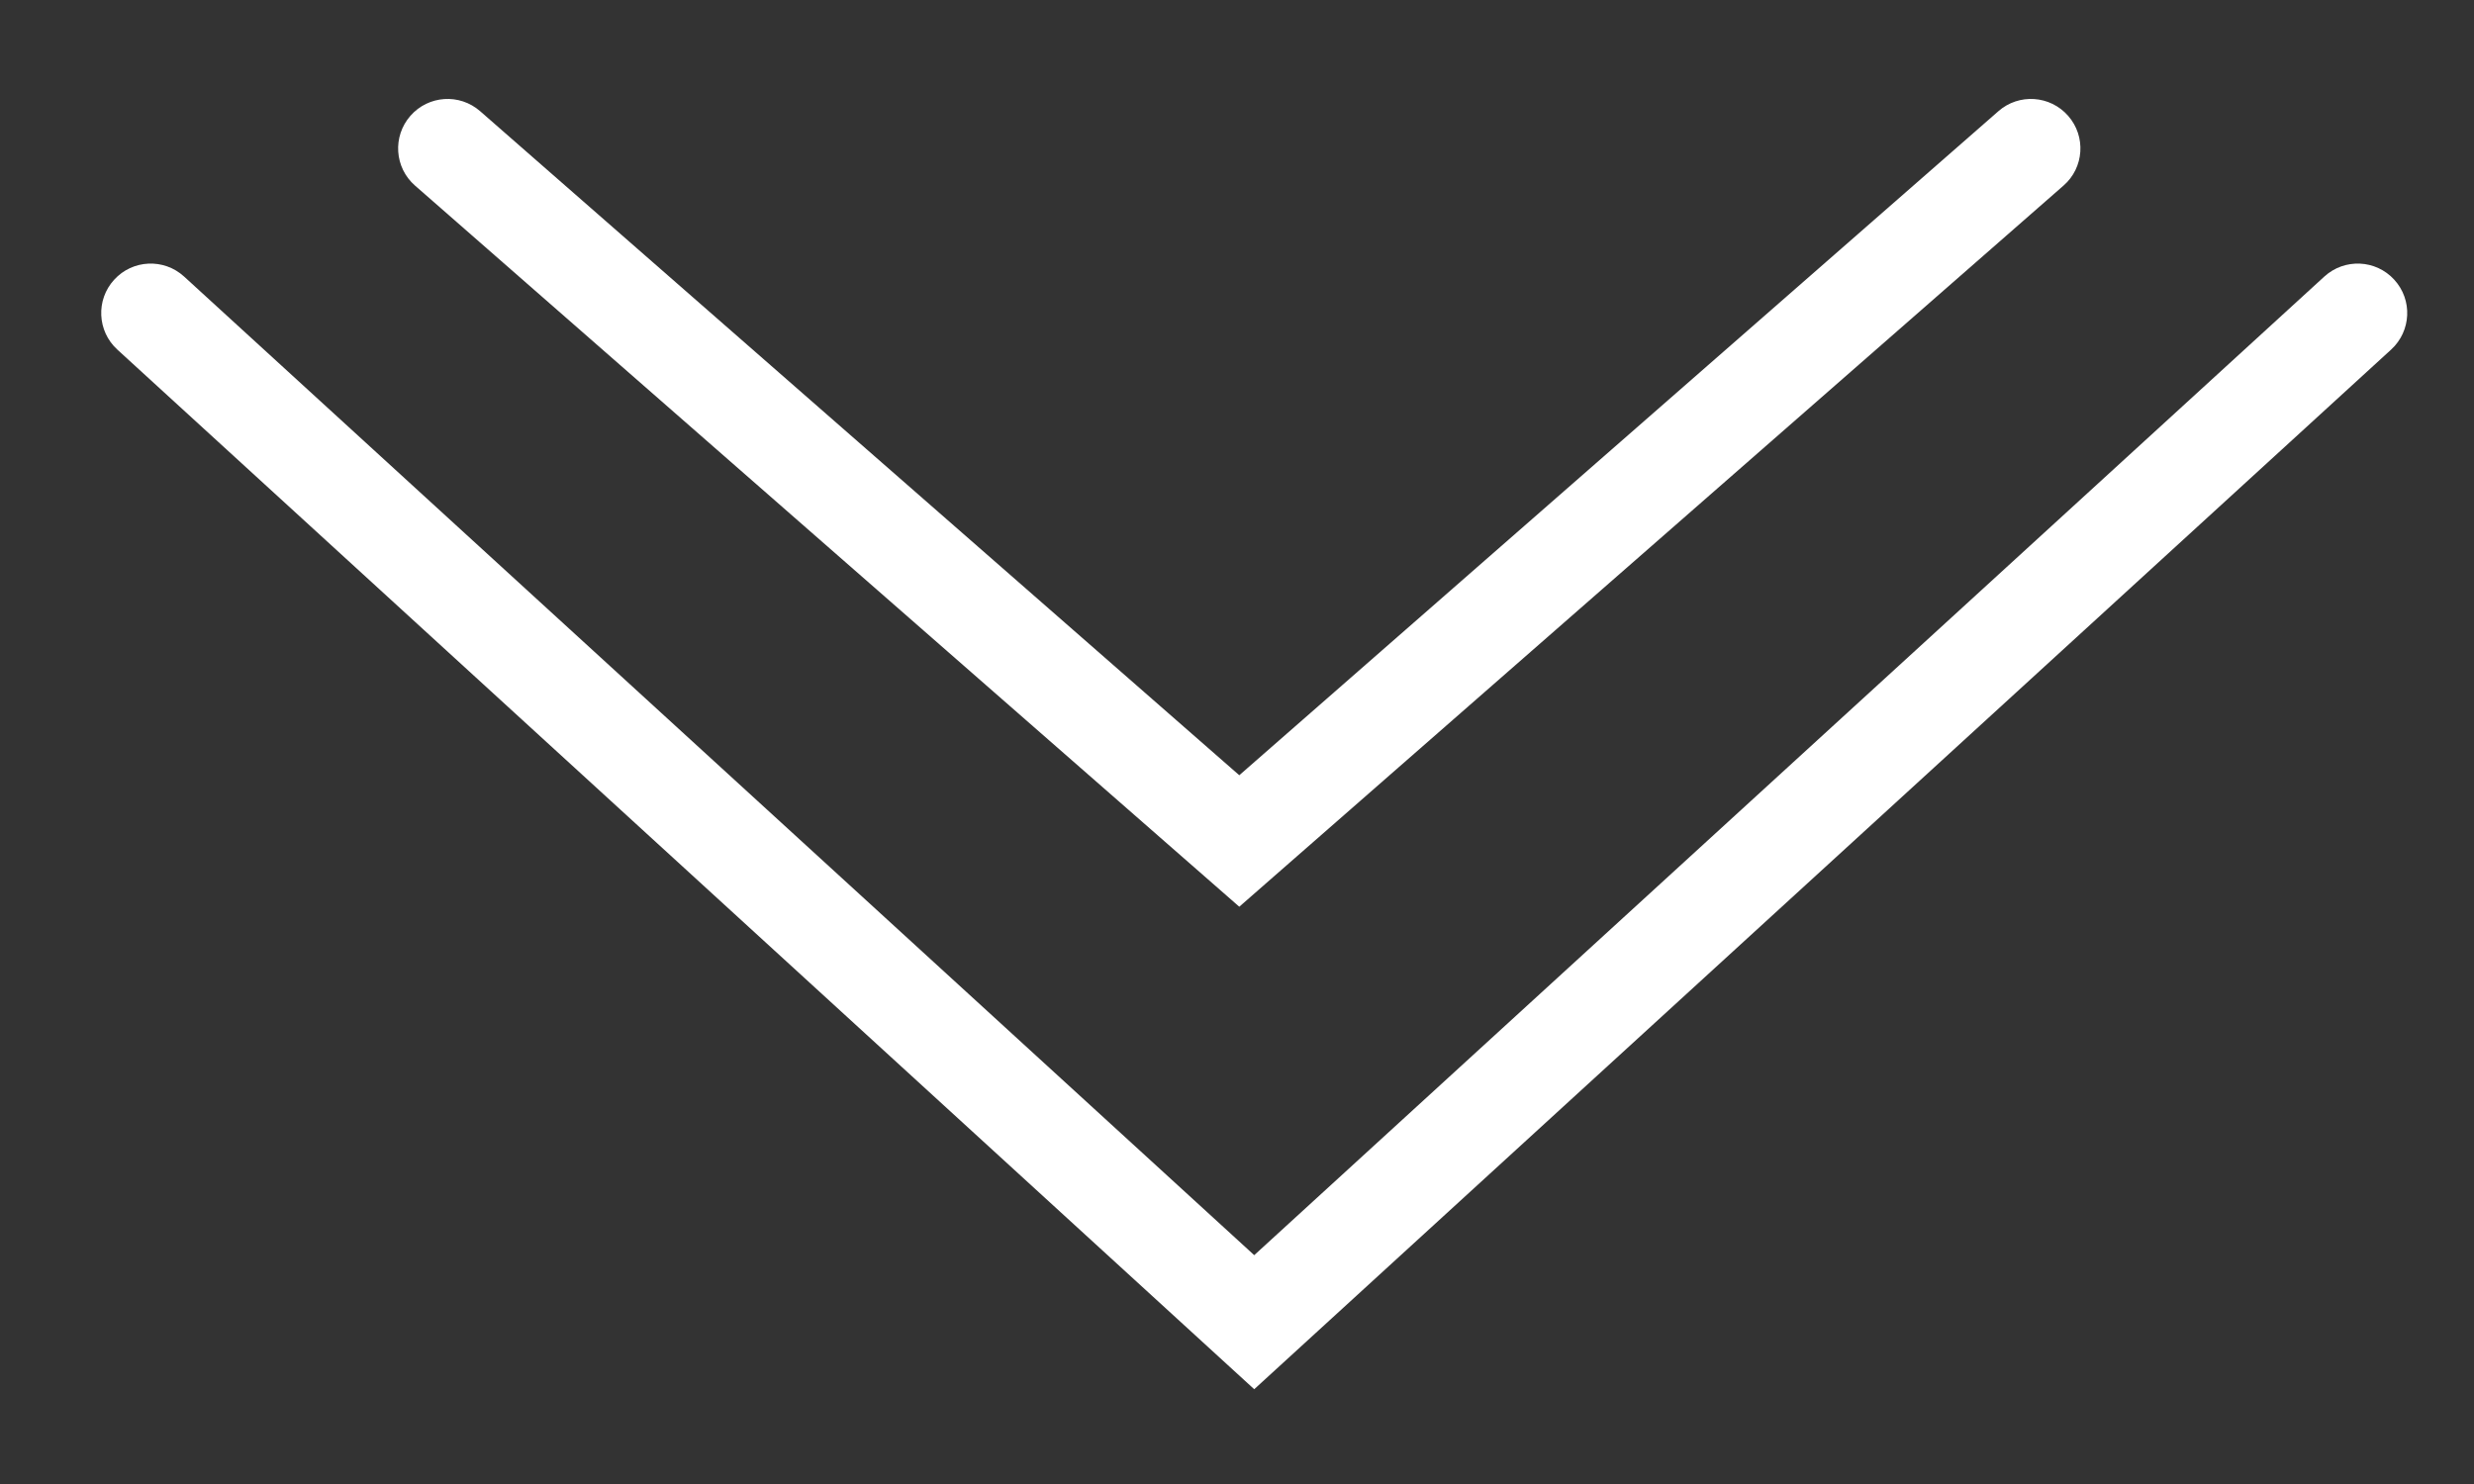
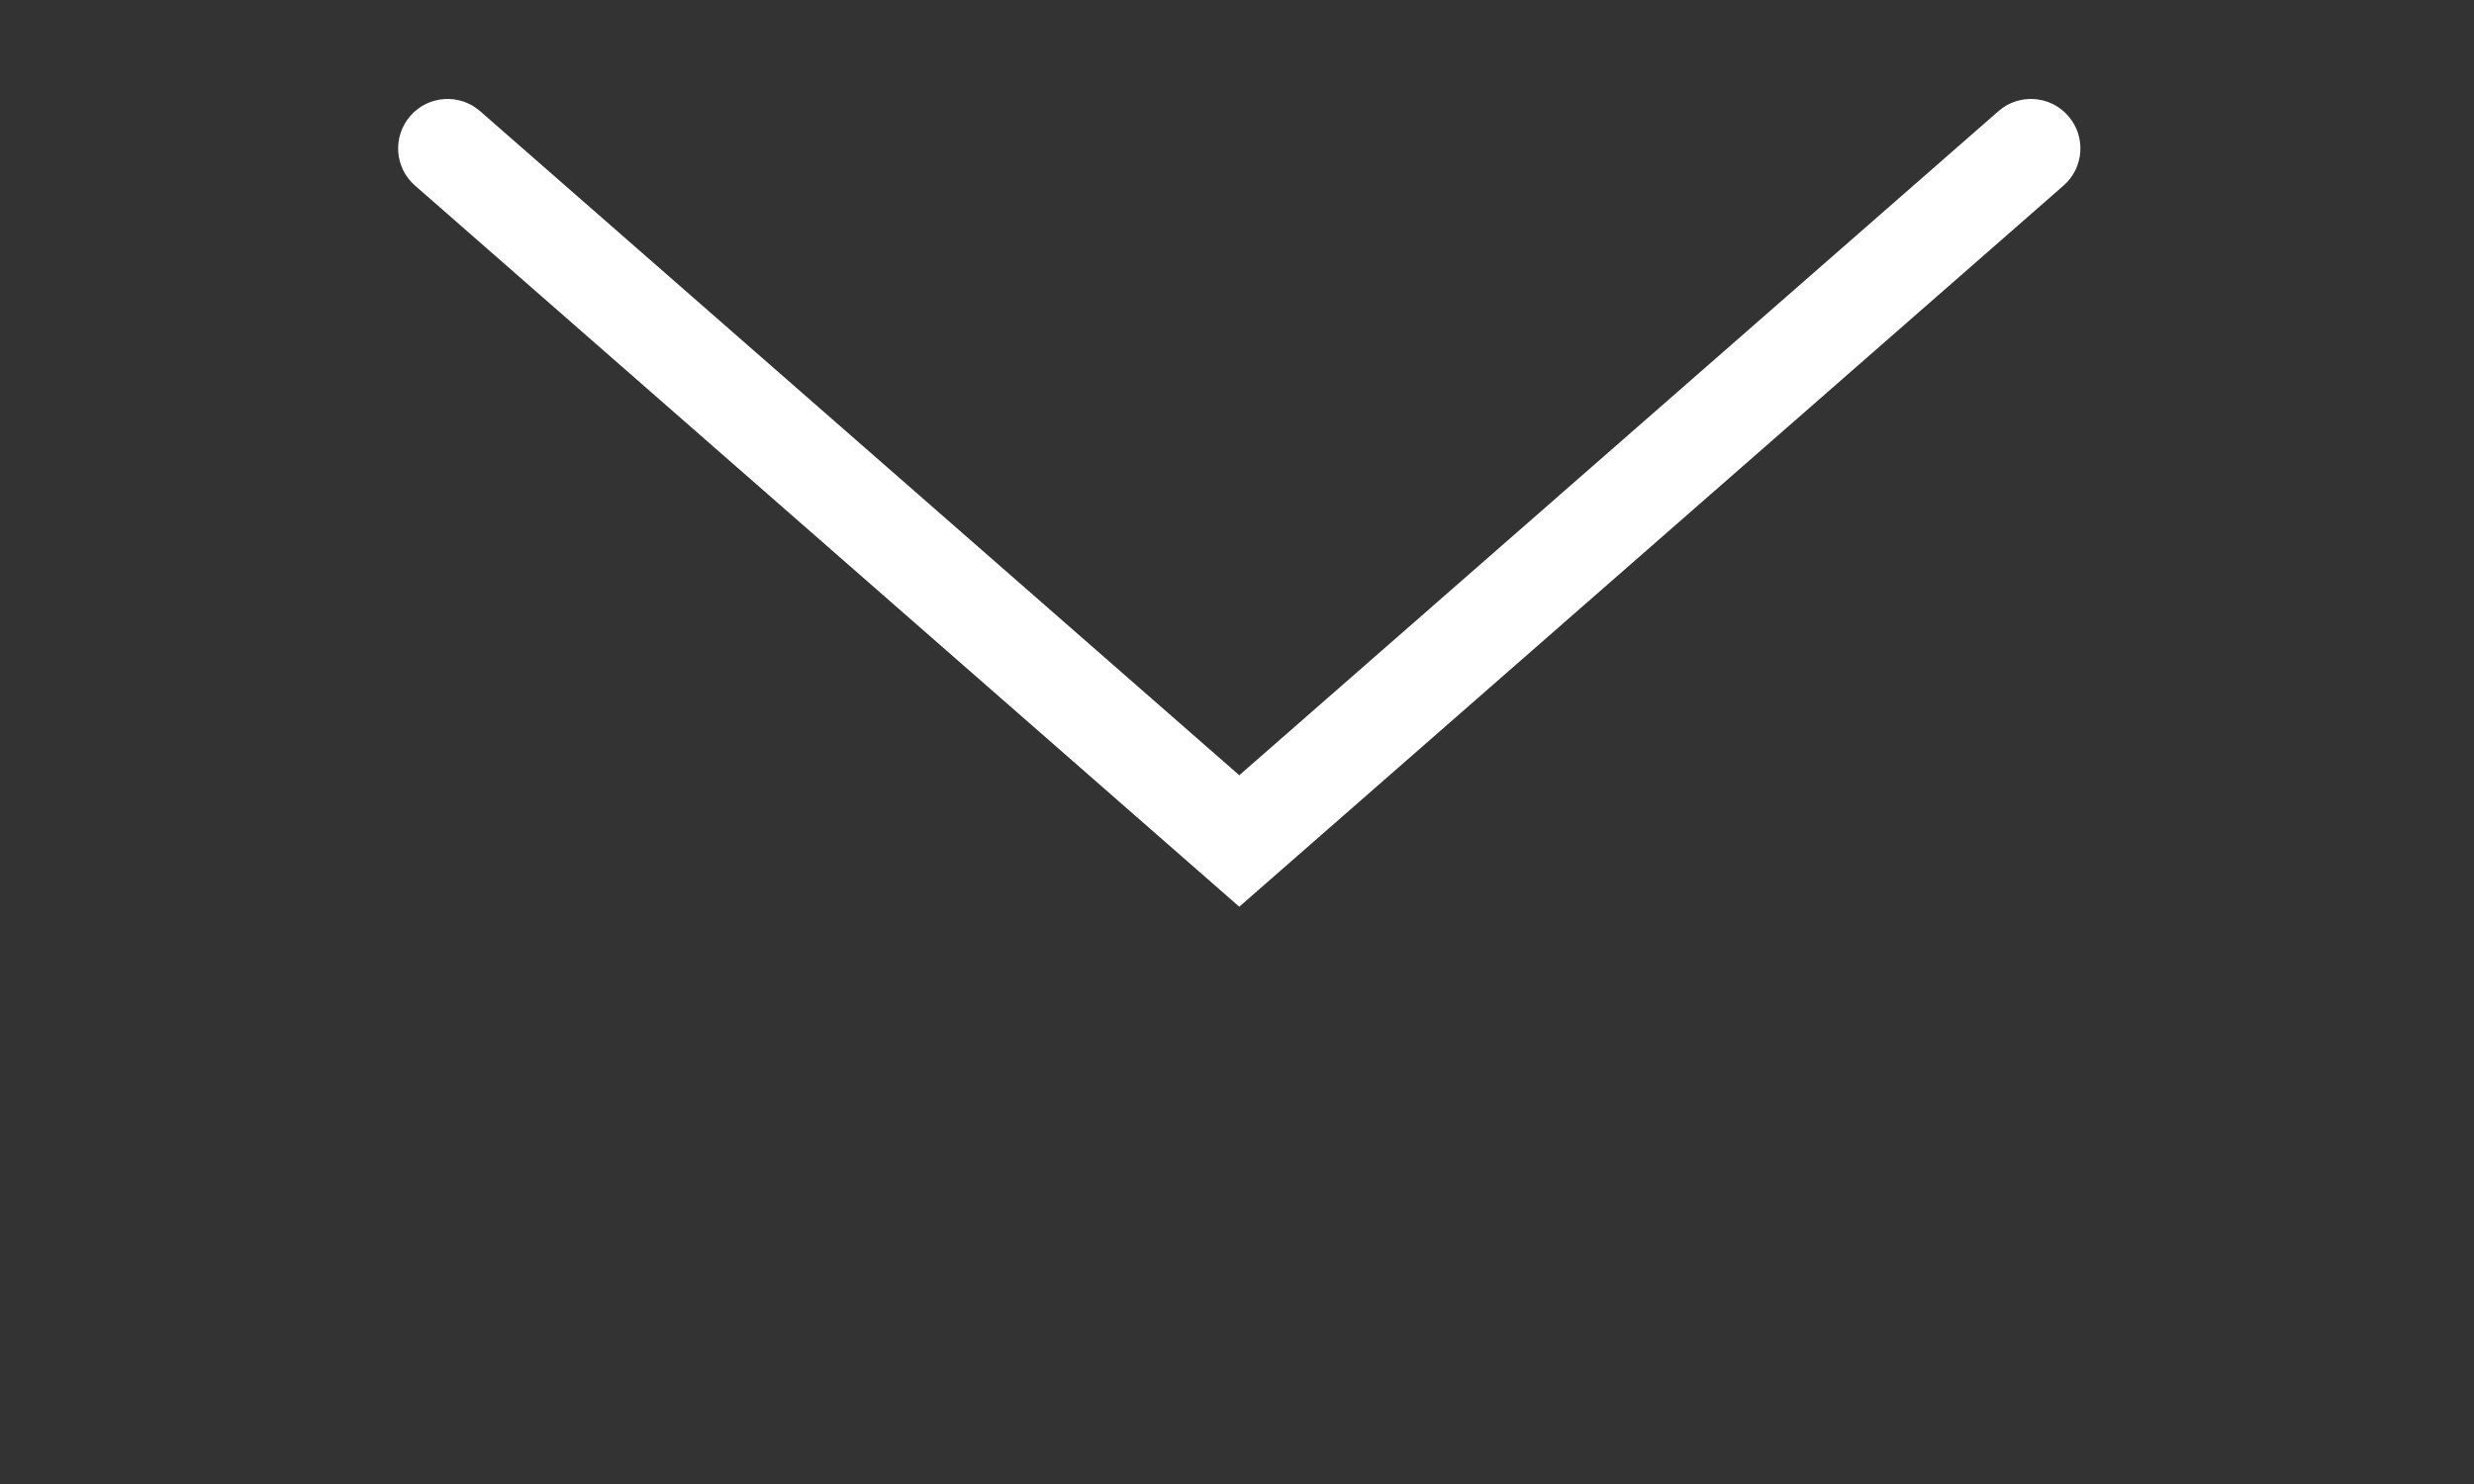
<svg xmlns="http://www.w3.org/2000/svg" width="25" height="15" viewBox="0 0 25 15" fill="none">
  <rect x="0" y="0" width="25" height="15" fill="#333333" stroke="none" />
-   <path fill-rule="evenodd" clip-rule="evenodd" d="M24.194 2.827C24.381 3.031 24.366 3.347 24.163 3.533L12.674 14.042L1.185 3.533C0.982 3.347 0.967 3.031 1.154 2.827C1.34 2.623 1.656 2.609 1.86 2.795L12.674 12.687L23.488 2.795C23.692 2.609 24.008 2.623 24.194 2.827Z" fill="white" />
  <path fill-rule="evenodd" clip-rule="evenodd" d="M20.899 1.171C21.081 1.379 21.06 1.695 20.852 1.876L12.523 9.165L4.194 1.876C3.986 1.695 3.965 1.379 4.147 1.171C4.329 0.963 4.644 0.942 4.852 1.124L12.523 7.836L20.194 1.124C20.401 0.942 20.717 0.963 20.899 1.171Z" fill="white" />
</svg>